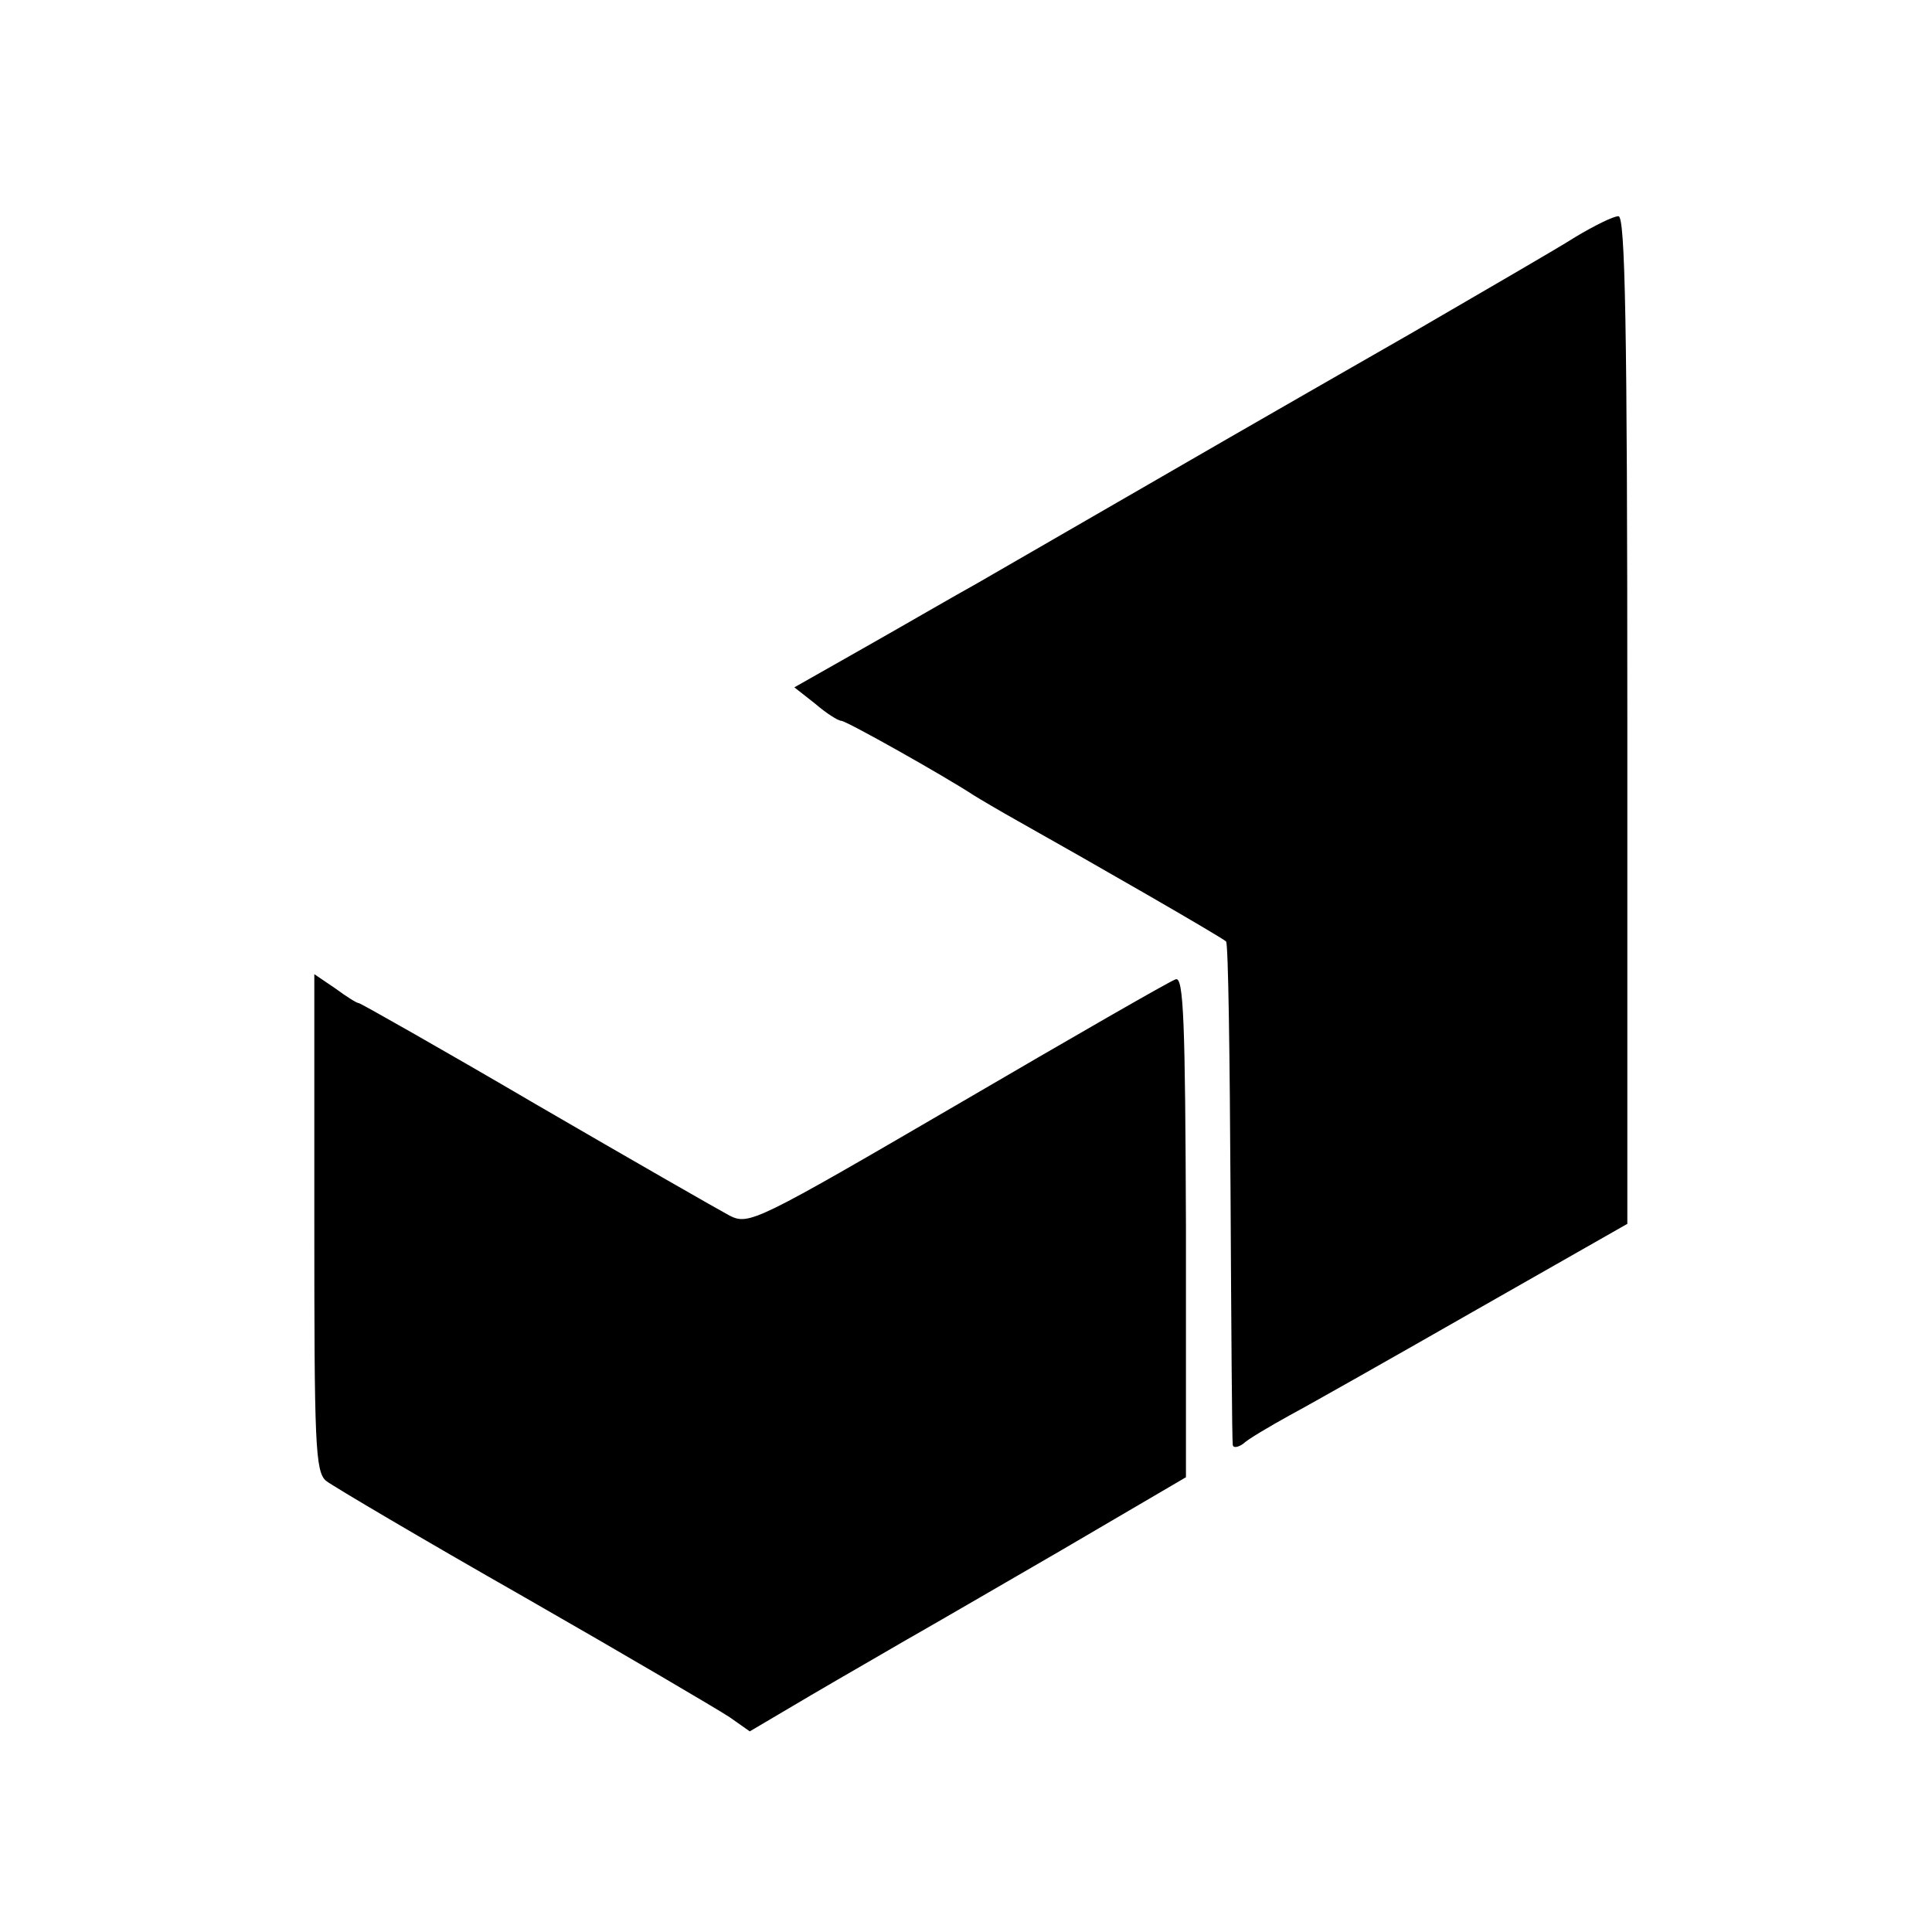
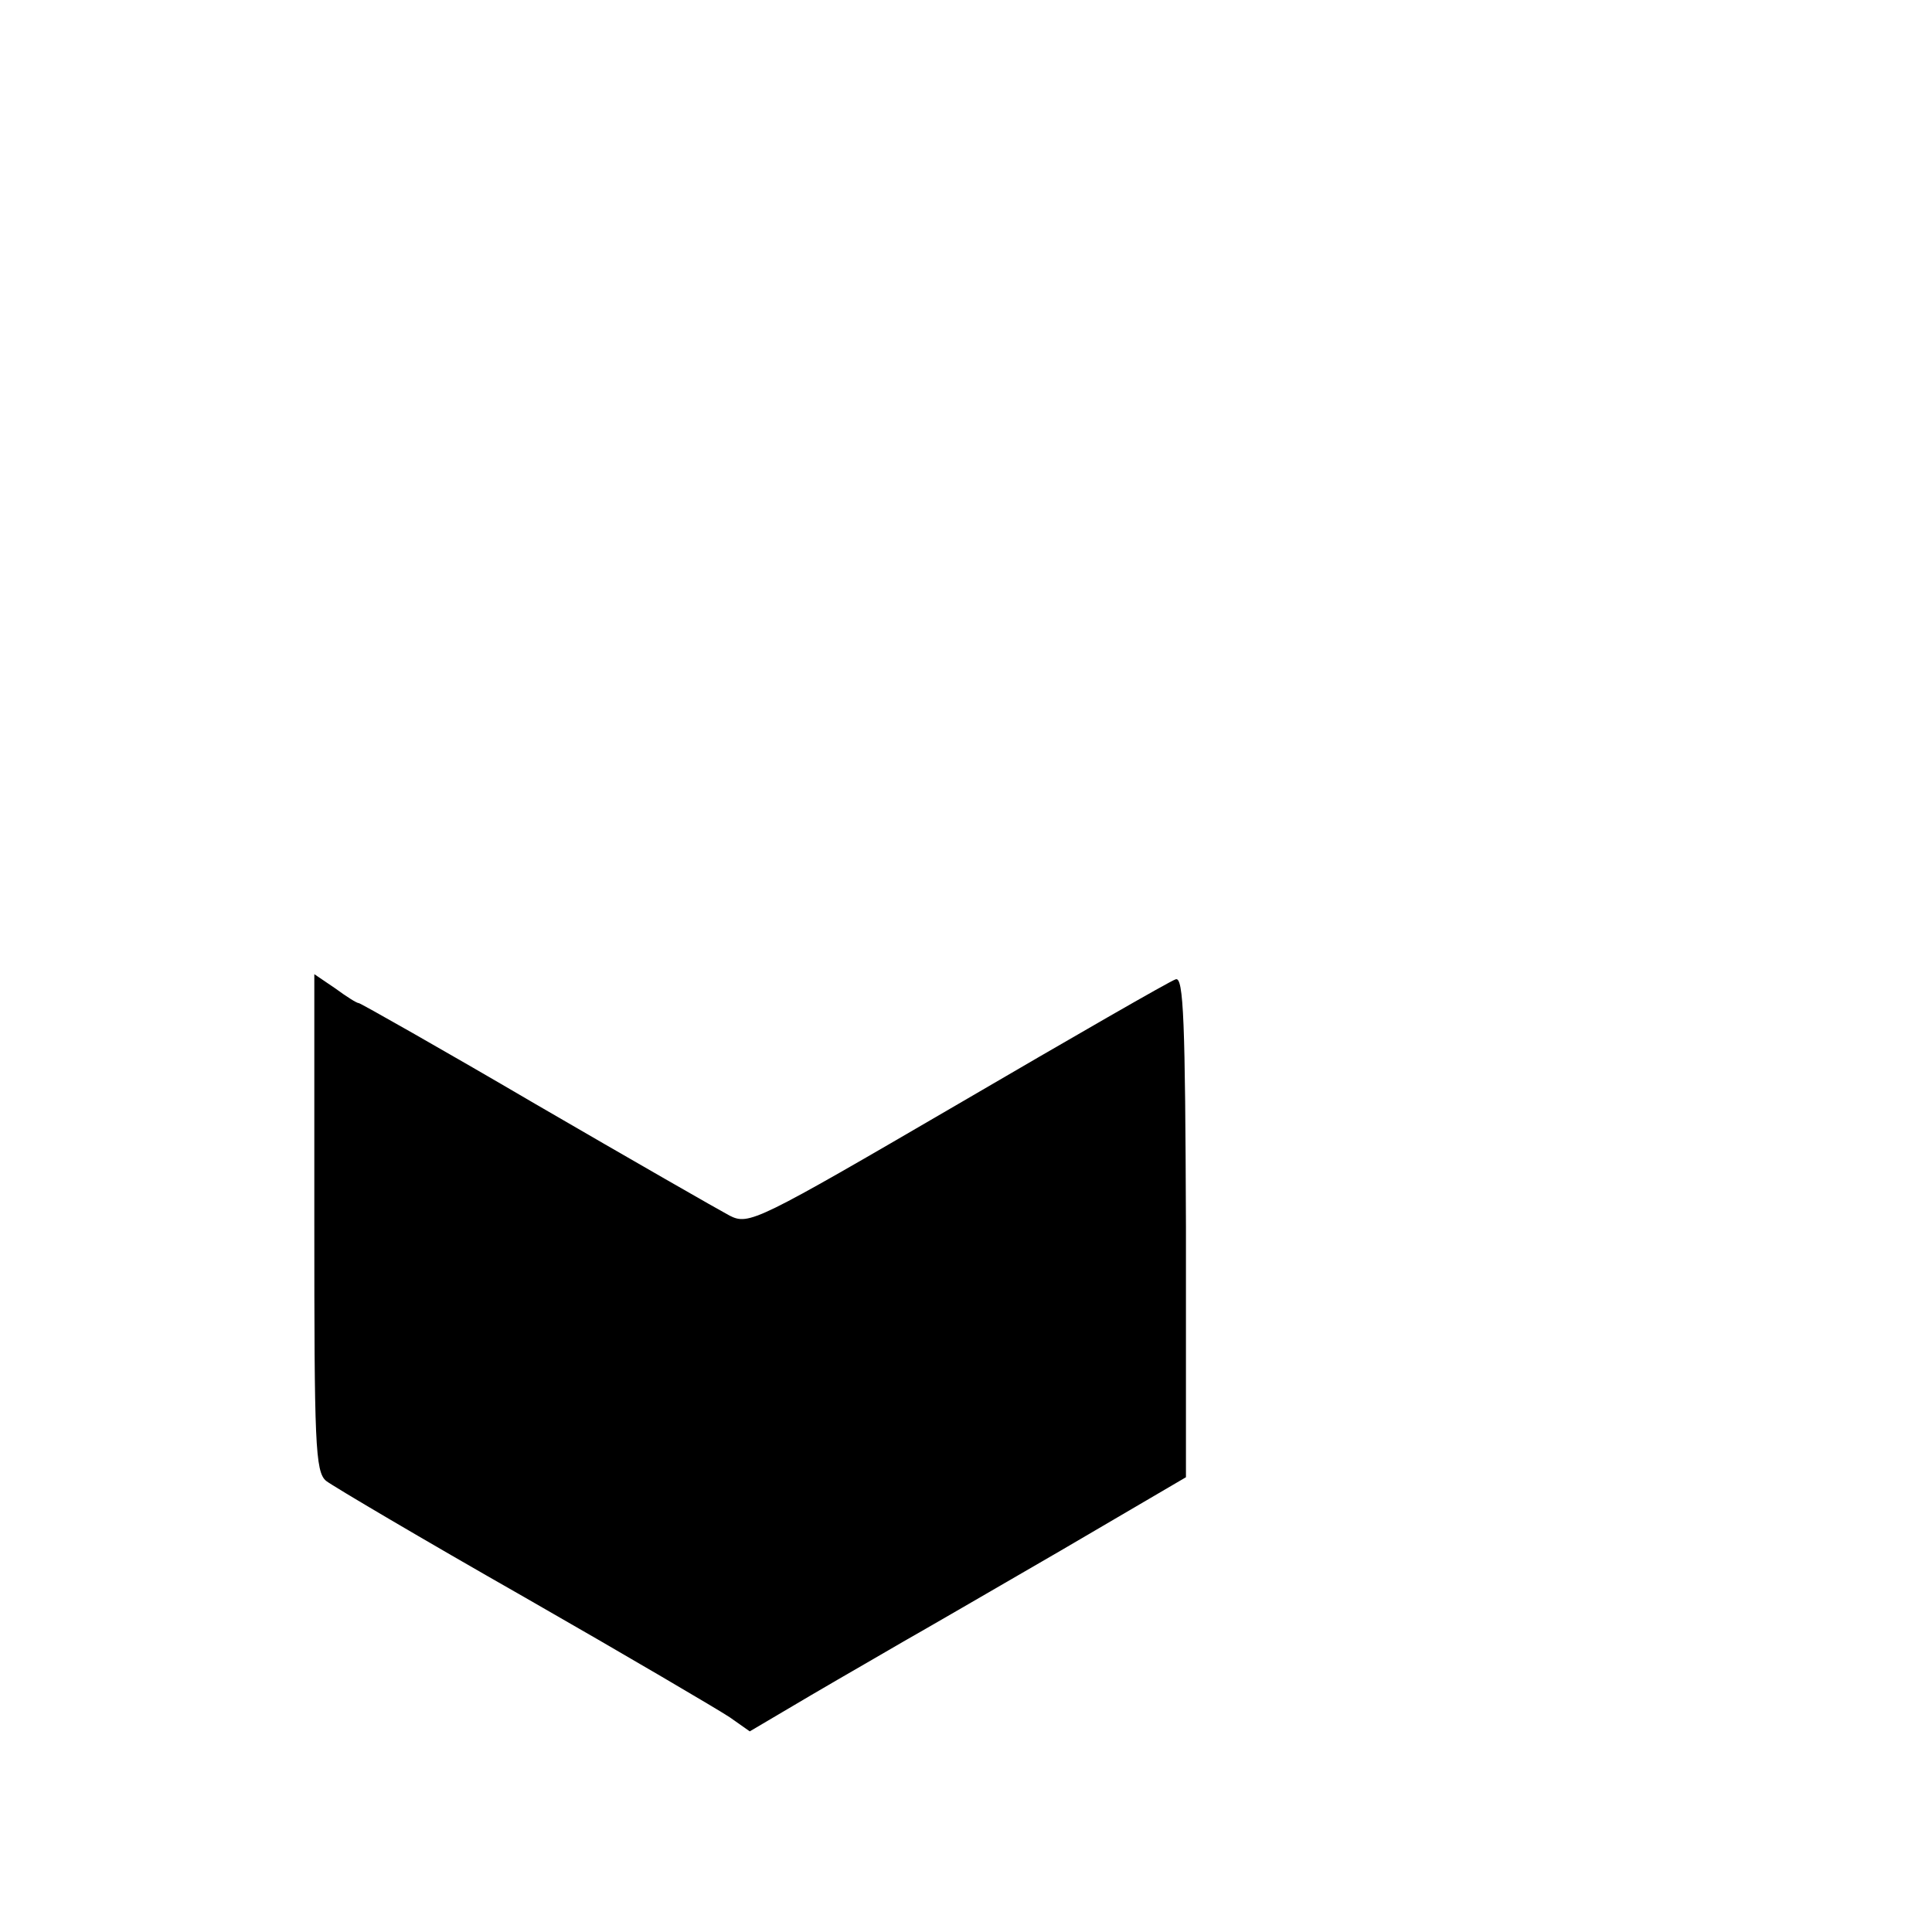
<svg xmlns="http://www.w3.org/2000/svg" version="1.0" width="260pt" height="260pt" viewBox="0 0 260 260" preserveAspectRatio="xMidYMid meet">
  <g transform="translate(0,260) scale(0.1,-0.1)" fill="#000000" stroke="none">
-     <path d="M2120 2281 c-25 -16 -124 -73 -220 -129 -232 -133 -225 -129 -585 -337 -29 -16 -96 -55 -149 -85 l-97 -55 28 -22 c15 -13 31 -23 35 -23 7 0 140 -75 178 -100 8 -5 35 -21 60 -35 98 -55 272 -155 280 -162 3 -3 5 -154 6 -336 1 -183 2 -336 3 -341 0 -5 7 -4 14 1 6 6 35 23 62 38 28 15 141 79 253 143 l202 115 0 679 c0 536 -3 678 -12 677 -7 0 -33 -13 -58 -28z" />
    <path d="M423 955 c0 -296 1 -336 16 -348 9 -7 129 -78 266 -156 138 -79 262 -152 277 -162 l27 -19 83 49 c46 27 102 59 124 72 23 13 118 68 211 122 l169 99 0 337 c-1 275 -3 338 -14 333 -7 -2 -139 -78 -293 -168 -271 -158 -281 -163 -307 -150 -15 8 -132 75 -261 150 -128 75 -236 136 -238 136 -3 0 -17 9 -32 20 l-28 19 0 -334z" />
  </g>
</svg>